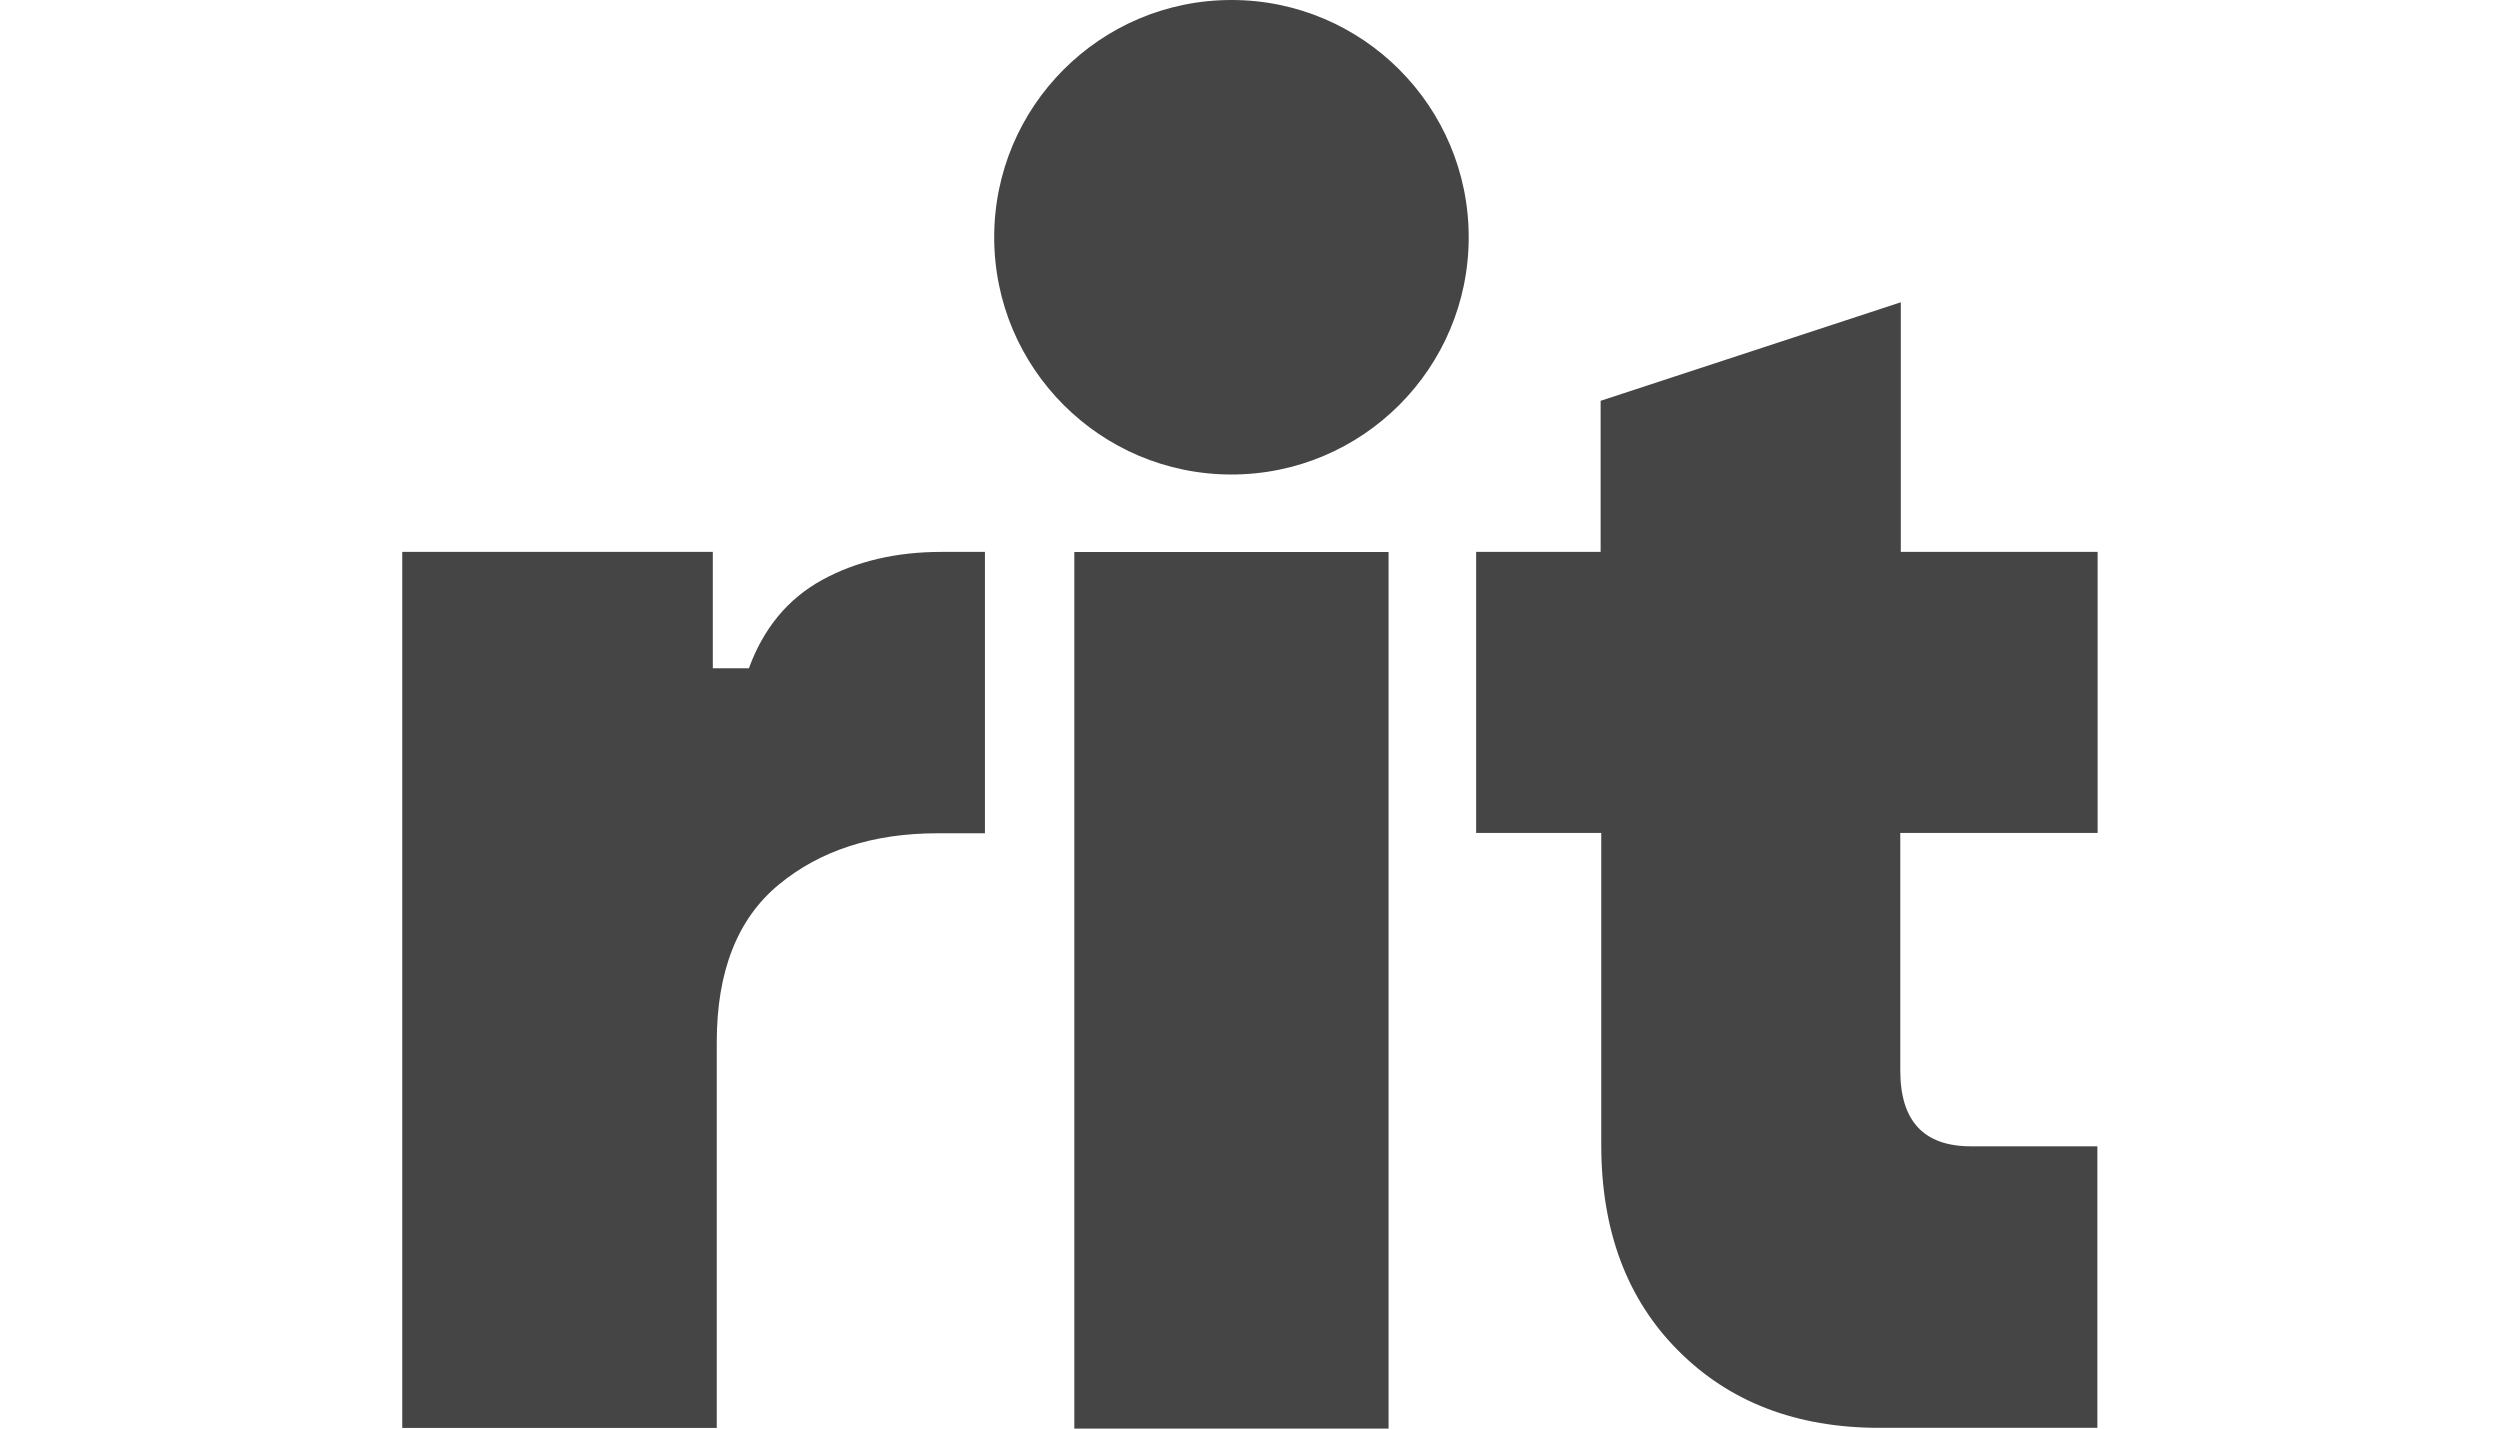
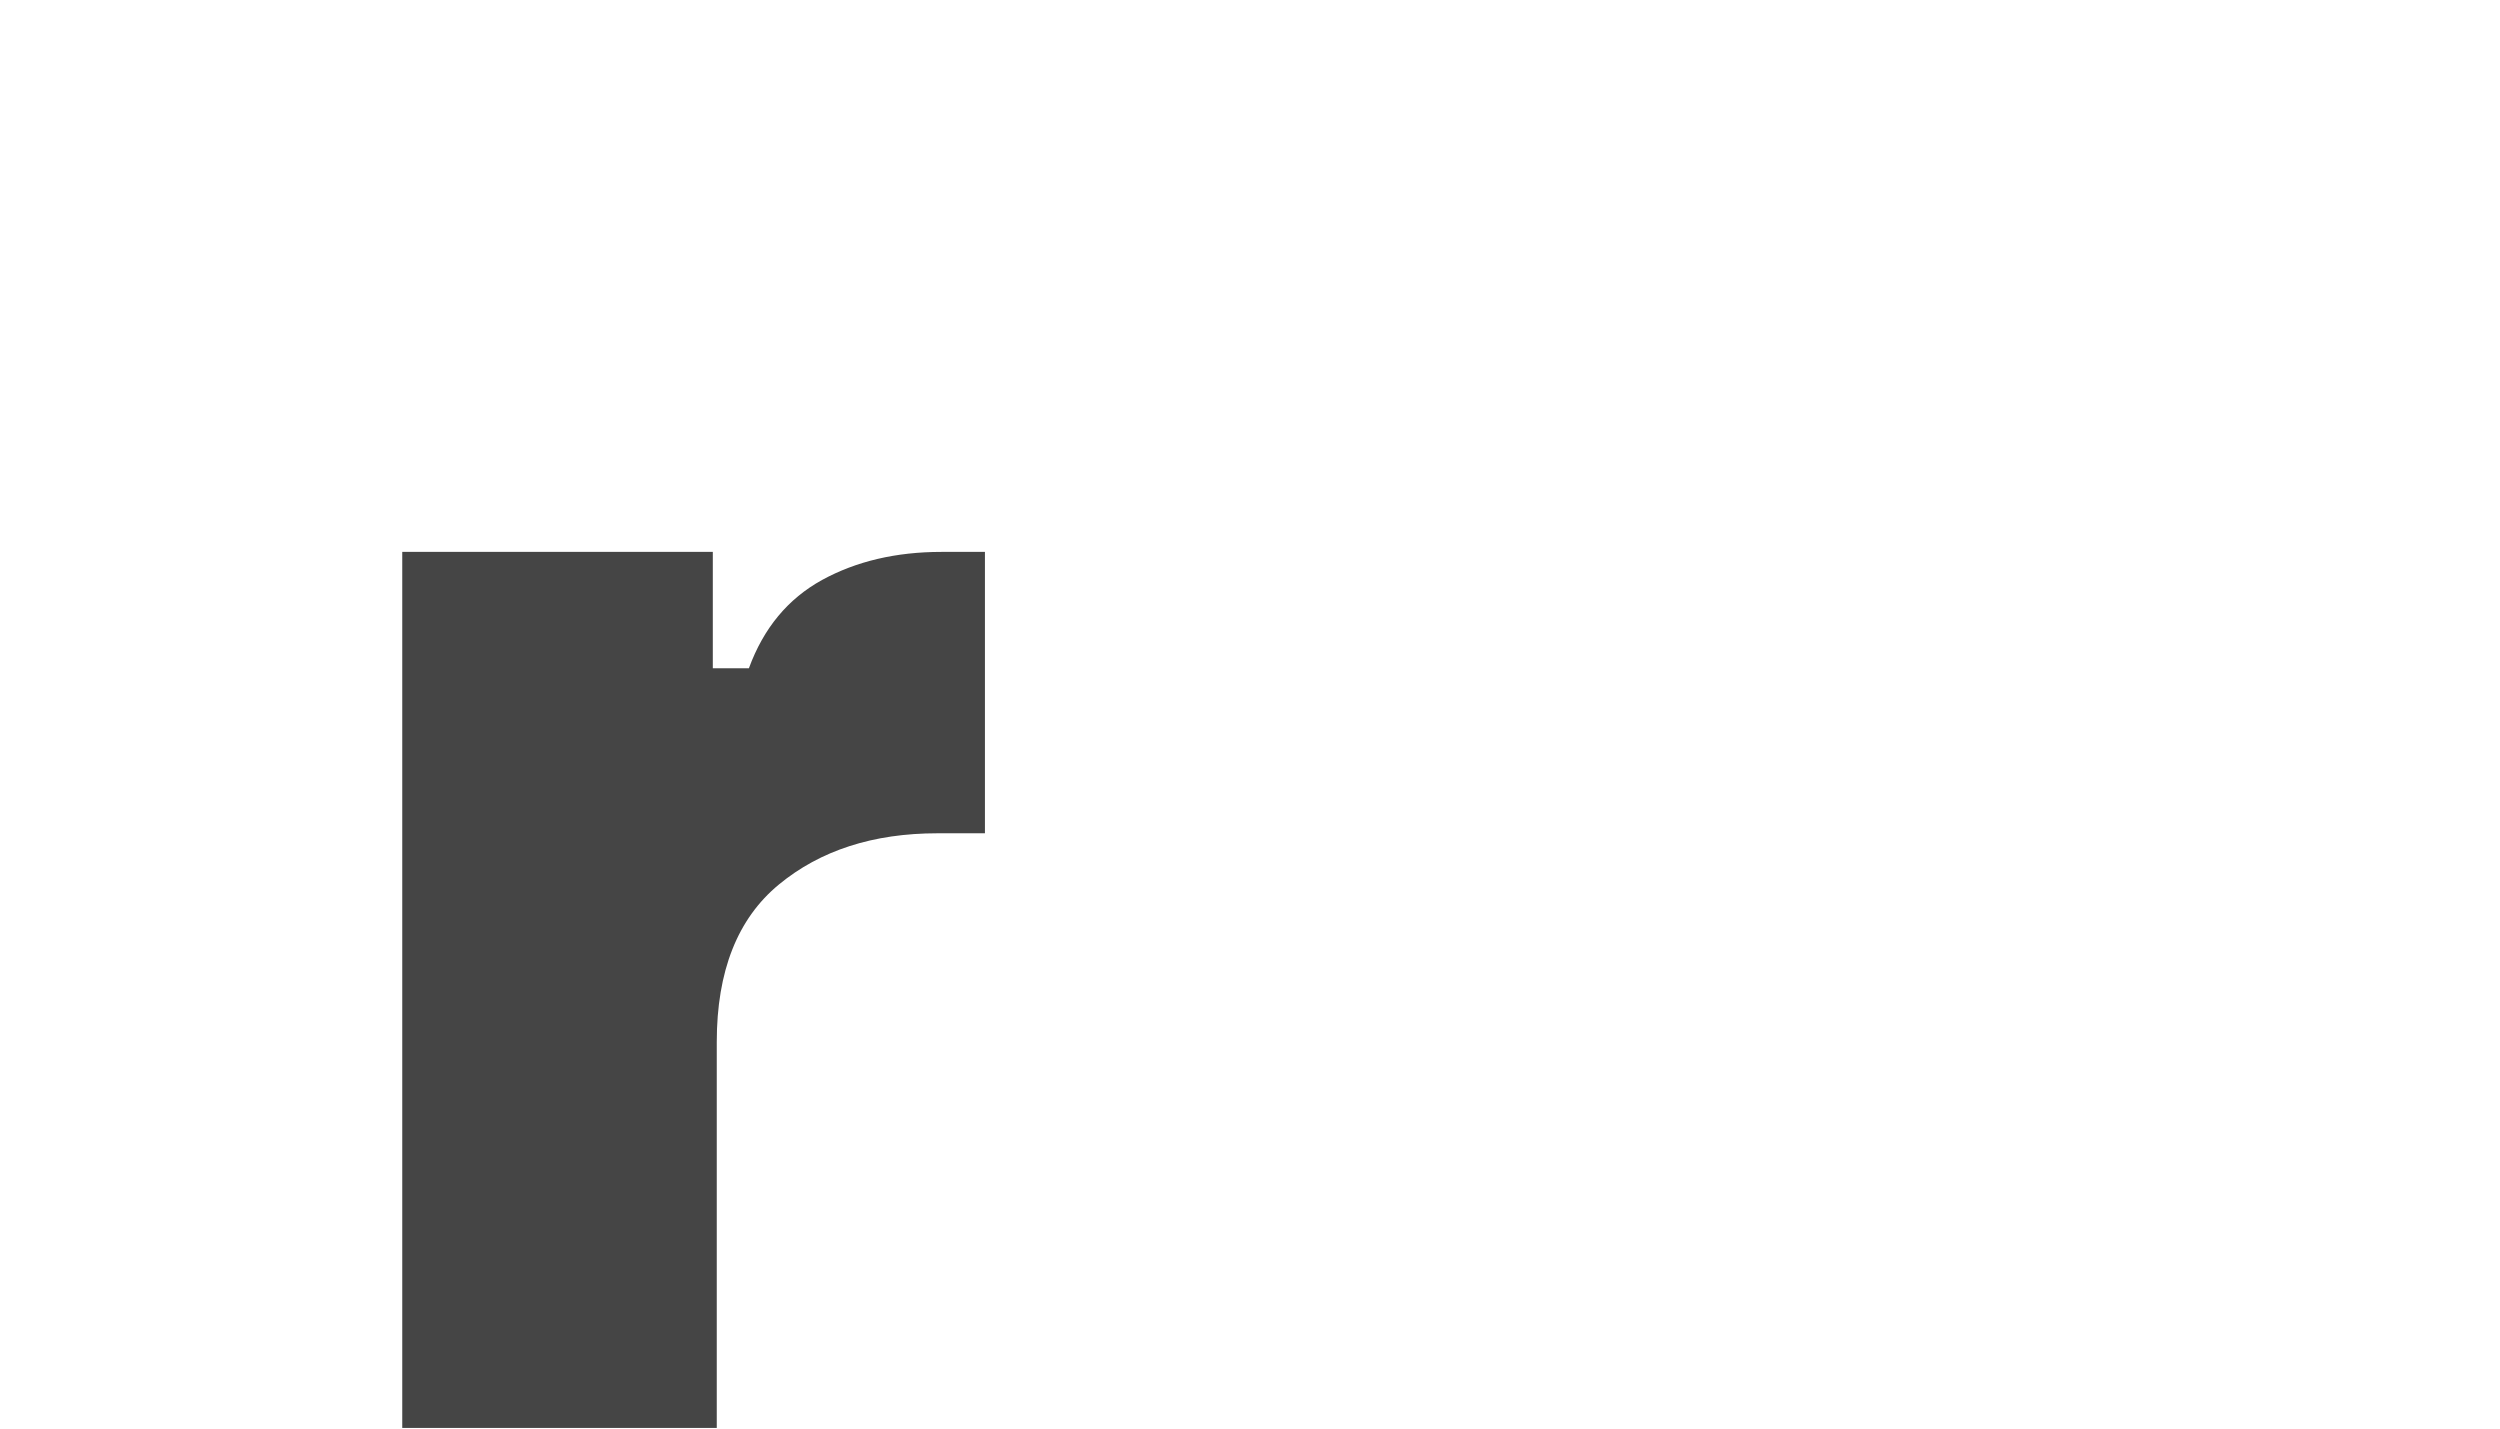
<svg xmlns="http://www.w3.org/2000/svg" version="1.1" id="Layer_1" x="0px" y="0px" viewBox="0 0 112 64" style="enable-background:new 0 0 112 64;" xml:space="preserve">
  <style type="text/css">
	.st0{fill:#1F3C88;}
	.st1{fill:#36B190;}
	.st2{fill:#F8B010;}
	.st3{fill:#FFFFFF;}
	.st4{fill:#454545;}
	.st5{fill-rule:evenodd;clip-rule:evenodd;fill:#FFFFFF;}
	.st6{fill:#323334;}
	.st7{fill-rule:evenodd;clip-rule:evenodd;fill:#323334;}
	.st8{fill-rule:evenodd;clip-rule:evenodd;fill:#454545;}
	.st9{fill:#EC0009;}
	.st10{fill:#F9423A;}
	.st11{fill:#FF0000;}
	.st12{fill-rule:evenodd;clip-rule:evenodd;fill:#0019AF;}
	.st13{fill:#04529C;}
	.st14{fill:#EE4035;}
	.st15{fill:#EE003B;}
	.st16{fill:#003087;}
	.st17{fill-rule:evenodd;clip-rule:evenodd;fill:#003087;}
	.st18{fill:#004B7F;}
	.st19{fill:#007B6C;}
	.st20{fill-rule:evenodd;clip-rule:evenodd;}
	.st21{clip-path:url(#SVGID_00000060020950264582903780000005974626117458659005_);}
	.st22{fill:#CCE8FF;}
	.st23{clip-path:url(#SVGID_00000134961556581368712800000006642385705611771057_);}
	.st24{fill:#990AE3;}
	.st25{fill:#EC5030;}
	.st26{fill:#004097;}
	.st27{fill:#FFF000;}
	.st28{fill:#D2D2D3;}
	.st29{fill-rule:evenodd;clip-rule:evenodd;fill:#ED1C24;}
	.st30{fill-rule:evenodd;clip-rule:evenodd;fill:#FEFEFE;}
	.st31{fill-rule:evenodd;clip-rule:evenodd;fill:#00AEEA;}
	.st32{fill:#99DF2B;}
	.st33{fill:#82BFE9;}
	.st34{fill:#4EA727;}
	.st35{fill:none;}
	.st36{fill-rule:evenodd;clip-rule:evenodd;fill:url(#SVGID_00000145060758465741624270000007645076299366485389_);}
	.st37{fill:url(#SVGID_00000000183930391055556220000014423304172446185099_);}
	.st38{fill:url(#SVGID_00000041273226583787774080000001136073055412333481_);}
	.st39{fill:#FAAF5A;}
	.st40{fill-rule:evenodd;clip-rule:evenodd;fill:url(#SVGID_00000071553117488114713460000010940162607602059943_);}
	.st41{fill:#DC8730;}
	.st42{fill:#8D4428;}
	.st43{fill:#9F5024;}
	.st44{fill:#AD5725;}
	.st45{fill:#E48E33;}
	.st46{fill:#DB7B29;}
	.st47{fill:#FFB560;}
	.st48{fill:#BC6327;}
	.st49{fill:#FFCB80;}
	.st50{fill:#FFD68E;}
	.st51{fill:#D57C3F;}
	.st52{fill:#FFCD85;}
	.st53{fill:#EFA952;}
	.st54{fill:#FDAC4A;}
	.st55{fill:#EB962A;}
	.st56{fill:#FFC378;}
	.st57{fill:#FFCE89;}
	.st58{fill:#FFD79D;}
	.st59{fill:#EEAF67;}
	.st60{fill:#BF6B29;}
	.st61{fill:#FCB664;}
	.st62{fill:#994822;}
	.st63{fill:#D47429;}
	.st64{fill:#E7944B;}
	.st65{fill:#964C25;}
	.st66{fill:#823D1E;}
	.st67{fill:#6C2B13;}
	.st68{fill:#BA6019;}
	.st69{fill:#D89050;}
	.st70{fill:#7E3717;}
	.st71{fill:#94441E;}
	.st72{fill:#DD8732;}
	.st73{fill:#FFC278;}
	.st74{fill:#EA913E;}
	.st75{fill:#C57231;}
	.st76{fill:#642813;}
	.st77{fill:#56220C;}
	.st78{fill:#F49E4D;}
	.st79{fill:#76310A;}
	.st80{fill:#994B17;}
	.st81{fill:#A35622;}
	.st82{fill:#AF6638;}
	.st83{fill:#A5572A;}
	.st84{fill:#E69646;}
	.st85{fill:#D27C3C;}
	.st86{fill:#7A2C13;}
	.st87{fill:#C27138;}
	.st88{fill:#9A4921;}
	.st89{fill:#96441E;}
	.st90{fill:#A04E14;}
	.st91{fill:#AA5A28;}
	.st92{fill:#944428;}
	.st93{fill:#FFC283;}
	.st94{fill:#AA5E33;}
	.st95{fill:#E5872B;}
	.st96{fill:#B96534;}
	.st97{fill:#F29B40;}
	.st98{fill:#B46027;}
	.st99{fill:url(#SVGID_00000001631433324330144700000012262262443164200839_);}
	.st100{fill:url(#SVGID_00000103253891678300319890000018278511059157456797_);}
	.st101{fill:url(#SVGID_00000079477969656638121270000003048552413079837826_);}
	.st102{fill:url(#SVGID_00000013883399291550205450000002758335528496434853_);}
	.st103{fill:url(#SVGID_00000103255310926294258600000010815028781047015851_);}
	.st104{fill:url(#SVGID_00000171697125954151122740000005926116346796931731_);}
	.st105{fill:url(#SVGID_00000181089255661041908320000010471183994632824494_);}
	.st106{fill:url(#SVGID_00000067957169729603422150000014021196454953023888_);}
	.st107{fill:url(#SVGID_00000044166031234330617540000015108985295235560354_);}
	.st108{fill:url(#SVGID_00000059988587793684281720000002471227146576989332_);}
	.st109{fill:url(#SVGID_00000146466434307637112270000004098815040619541673_);}
	.st110{fill:url(#SVGID_00000174564832809185412770000014386916087864639376_);}
	.st111{fill:url(#SVGID_00000051368391790557197680000008218953657684382110_);}
	.st112{fill:url(#SVGID_00000011729888442721021070000010531639894511233967_);}
	.st113{fill:url(#SVGID_00000125598818284779059820000013194799762674048667_);}
	.st114{fill:url(#SVGID_00000157271344774434318360000000926444454223494817_);}
	.st115{fill:url(#SVGID_00000056421827954700166070000017544572718952521102_);}
	.st116{fill:url(#SVGID_00000067230219146878592560000014035832344990246806_);}
	.st117{fill:url(#SVGID_00000096049992206066064760000007398616246057834173_);}
	.st118{fill:url(#SVGID_00000163050940856278843500000017754189969203778460_);}
	.st119{fill:url(#SVGID_00000121263822976264009260000007622671396190372258_);}
	.st120{fill:url(#SVGID_00000110454645886433361780000000332705572816080302_);}
	.st121{fill:url(#SVGID_00000136400622351483833090000014075374423699421596_);}
	.st122{fill:url(#SVGID_00000148647652440218311850000001857119396942886799_);}
	.st123{fill:url(#SVGID_00000127045804440625569630000004113600801198633141_);}
	.st124{fill:url(#SVGID_00000124126221426380661330000001385740932803597703_);}
	.st125{fill:url(#SVGID_00000106120994603649795230000004099781191162562487_);}
	.st126{fill:url(#SVGID_00000162332575292388517870000001875236396981553316_);}
	.st127{fill:url(#SVGID_00000046318571328237384530000015423723631517886083_);}
	.st128{fill:url(#SVGID_00000064339276575089306430000016937531338682254256_);}
	.st129{fill:url(#SVGID_00000065753254631885874470000009012144911622410915_);}
	.st130{fill:url(#SVGID_00000130649313154699669140000005811148953724777629_);}
	.st131{fill:url(#SVGID_00000008123053575201914900000011326168582816927921_);}
	.st132{fill:url(#SVGID_00000088123028840544301430000006305964755261504385_);}
	.st133{fill:url(#SVGID_00000062895227453804023850000012632517914173249924_);}
	.st134{fill:url(#SVGID_00000001630505302769608500000007046175427979549609_);}
	.st135{fill:url(#SVGID_00000047060638415510743060000011799553258779994006_);}
	.st136{fill:url(#SVGID_00000127738430485879218610000006276287806260307391_);}
	.st137{fill:#F8A943;}
	.st138{fill:#EC9C4B;}
	.st139{fill:#B43C19;}
	.st140{fill:#FF5F00;}
	.st141{fill-rule:evenodd;clip-rule:evenodd;fill:#2F313F;}
	.st142{fill:#0078D2;}
	.st143{fill:#0E0F0C;}
	.st144{fill:url(#SVGID_00000091000484936827490960000002736743727513056667_);}
	.st145{fill:url(#SVGID_00000063602002036471236490000000265298994276607152_);}
	.st146{fill:url(#SVGID_00000031912402473359315230000005689357364178409913_);}
	.st147{fill:url(#SVGID_00000165208369395675051480000017028841243867277235_);}
	.st148{fill:url(#SVGID_00000057855630291422655250000012989716962449034651_);}
	.st149{fill:#3E3C72;}
	.st150{fill:#0000EE;}
	.st151{fill:#FFFFFF;filter:url(#Adobe_OpacityMaskFilter);}
	.st152{mask:url(#mask0_725_41931_00000015338116290389380100000005336855685305337004_);}
	.st153{fill:#00BCF1;}
	.st154{fill:#FFFFFF;filter:url(#Adobe_OpacityMaskFilter_00000049904101552370906600000001132754257958442881_);}
	.st155{mask:url(#mask0_725_41931_00000163066846109216243160000006740602701270197413_);}
	.st156{fill:#FFFFFF;filter:url(#Adobe_OpacityMaskFilter_00000124869391155531617240000012926295771864368058_);}
	.st157{mask:url(#mask0_725_41931_00000062158157472660533770000002042990639583501718_);}
	.st158{fill:#FFFFFF;filter:url(#Adobe_OpacityMaskFilter_00000104708553215009595480000015796960606792024751_);}
	.st159{mask:url(#mask0_27791_19872_00000003793173868740436160000000852624104073784250_);}
	.st160{fill:#FFFFFF;filter:url(#Adobe_OpacityMaskFilter_00000034793658896904872040000011855627915622035884_);}
	.st161{mask:url(#mask1_27791_19872_00000055675645383892811770000014190246466104149157_);}
	.st162{fill:#FFFFFF;filter:url(#Adobe_OpacityMaskFilter_00000138571695142025807230000000034006702346198690_);}
	.st163{mask:url(#mask2_27791_19872_00000181074892866715551930000002810000198434197165_);}
	.st164{fill:#FFFFFF;filter:url(#Adobe_OpacityMaskFilter_00000134962113744597580190000004075777942496753290_);}
	.st165{mask:url(#mask0_27791_19872_00000142880223654512375340000011344208488174818198_);}
	.st166{fill:#FFFFFF;filter:url(#Adobe_OpacityMaskFilter_00000006700932332012153350000013338652492099137167_);}
	.st167{mask:url(#mask1_27791_19872_00000083793196628883084000000015099582099293444277_);}
	.st168{fill:#FFFFFF;filter:url(#Adobe_OpacityMaskFilter_00000178905375277326731190000011538947521923953329_);}
	.st169{mask:url(#mask2_27791_19872_00000163052915348231462350000001010992451133889177_);}
	.st170{fill:#FFFFFF;filter:url(#Adobe_OpacityMaskFilter_00000057869399373842488090000015386217915671177390_);}
	.st171{mask:url(#mask0_27791_19872_00000008847887994687973550000001246539301025342595_);}
	.st172{fill:#522492;}
	.st173{fill:#FFFFFF;filter:url(#Adobe_OpacityMaskFilter_00000133503907050814001200000003679780094886611117_);}
	.st174{mask:url(#mask1_27791_19872_00000126309476312142571780000015048651729011488642_);}
	.st175{fill:#FFFFFF;filter:url(#Adobe_OpacityMaskFilter_00000145766707376728781770000008681294857577680307_);}
	.st176{mask:url(#mask2_27791_19872_00000106143975704952262900000008552066231313072556_);}
	.st177{clip-path:url(#SVGID_00000119102340297874120040000011300471363172775324_);}
	.st178{clip-path:url(#SVGID_00000000222143339630760830000007126156486001661585_);}
	.st179{clip-path:url(#SVGID_00000124865544482253447360000003292412295371329924_);}
	.st180{clip-path:url(#SVGID_00000037655128145834103860000009530921098092758420_);}
	.st181{clip-path:url(#SVGID_00000060001568424806424360000016278377381546272903_);}
	.st182{clip-path:url(#SVGID_00000004536646682510290830000016727552249435086479_);}
	.st183{clip-path:url(#SVGID_00000173866296816677582220000007400005529815405468_);}
	.st184{fill:#0079BC;}
	.st185{clip-path:url(#SVGID_00000137130299321625107010000011363313891940749710_);}
	.st186{fill:#095143;}
	.st187{fill-rule:evenodd;clip-rule:evenodd;fill:#4FD896;}
	.st188{fill-rule:evenodd;clip-rule:evenodd;fill:#793032;}
	.st189{fill-rule:evenodd;clip-rule:evenodd;fill:#095143;}
	.st190{fill-rule:evenodd;clip-rule:evenodd;fill:#FB606A;}
	.st191{fill:#27292B;}
	.st192{fill:#FF9640;}
	.st193{fill-rule:evenodd;clip-rule:evenodd;fill:#202020;}
	.st194{clip-path:url(#SVGID_00000050655893245797458840000009325143657132911777_);}
	.st195{fill:#9C78FF;}
	.st196{fill:#FF5C57;}
	.st197{fill:#009EB0;}
	.st198{fill-rule:evenodd;clip-rule:evenodd;fill:#011B18;}
	.st199{clip-path:url(#SVGID_00000022544286514896528900000004799317938265566129_);}
	.st200{fill:#F58220;}
	.st201{fill:#FF6600;}
	.st202{fill:#0072CE;}
	.st203{fill:#FFCB5F;}
	.st204{fill:#FFEBC7;}
	.st205{fill-rule:evenodd;clip-rule:evenodd;fill:#1D1D1B;}
	.st206{fill-rule:evenodd;clip-rule:evenodd;fill:#F7AF3F;}
	.st207{fill:#00294B;}
	.st208{fill-rule:evenodd;clip-rule:evenodd;fill:#020303;}
	.st209{fill-rule:evenodd;clip-rule:evenodd;fill:#EC2025;}
	.st210{fill:#1D1D1B;}
	.st211{fill:#2E3844;}
	.st212{fill:#AFB0B1;}
	.st213{fill:#FA0000;}
	.st214{clip-path:url(#SVGID_00000130609925864060165440000005393773372237385653_);}
	.st215{fill:#2F174C;}
	.st216{fill:#C91235;}
	.st217{fill-rule:evenodd;clip-rule:evenodd;fill:#500778;}
	.st218{fill:#112244;}
	.st219{fill:#231F20;}
	.st220{fill:#DA2235;}
	.st221{fill:#FFFFFF;filter:url(#Adobe_OpacityMaskFilter_00000136371134251849338070000003491732669677378690_);}
	.st222{mask:url(#mask1_2464_1079_00000102533764192501500740000003585393866222413737_);}
	.st223{fill:#66DF00;}
	.st224{fill:#FFFFFF;filter:url(#Adobe_OpacityMaskFilter_00000169545301045899299900000002674323879806366093_);}
	.st225{mask:url(#mask1_2464_1079_00000049925751158908823920000011896077156067230883_);}
	.st226{fill:#FFFFFF;filter:url(#Adobe_OpacityMaskFilter_00000109728020629169458550000015473986616163232687_);}
	.st227{mask:url(#mask1_2464_1079_00000121269923645754494110000004143731747859250111_);}
</style>
  <g>
-     <path class="st4" d="M48.129,63.994V24.73h14.079V64H48.129V63.994z" />
    <path class="st4" d="M18.021,63.972V24.725H31.934v5.212h1.617   c0.659-1.8,1.75-3.113,3.279-3.955c1.529-0.836,3.312-1.257,5.345-1.257   h1.95v12.606h-2.127c-2.875,0-5.245,0.764-7.101,2.293s-2.786,3.883-2.786,7.056   v17.292H18.021z" />
-     <path class="st4" d="M93.974,37.314V24.725h-8.818V13.542l-13.448,4.414v6.768h-5.577   v12.59h5.605v13.974c0,3.849,1.152,6.923,3.456,9.228   c2.299,2.304,5.301,3.451,9,3.451h9.77V51.355h-5.661   c-2.116,0-3.168-1.13-3.168-3.395V37.314h8.845L93.974,37.314z" />
-     <circle class="st4" cx="55.169" cy="10.629" r="10.629" />
  </g>
</svg>